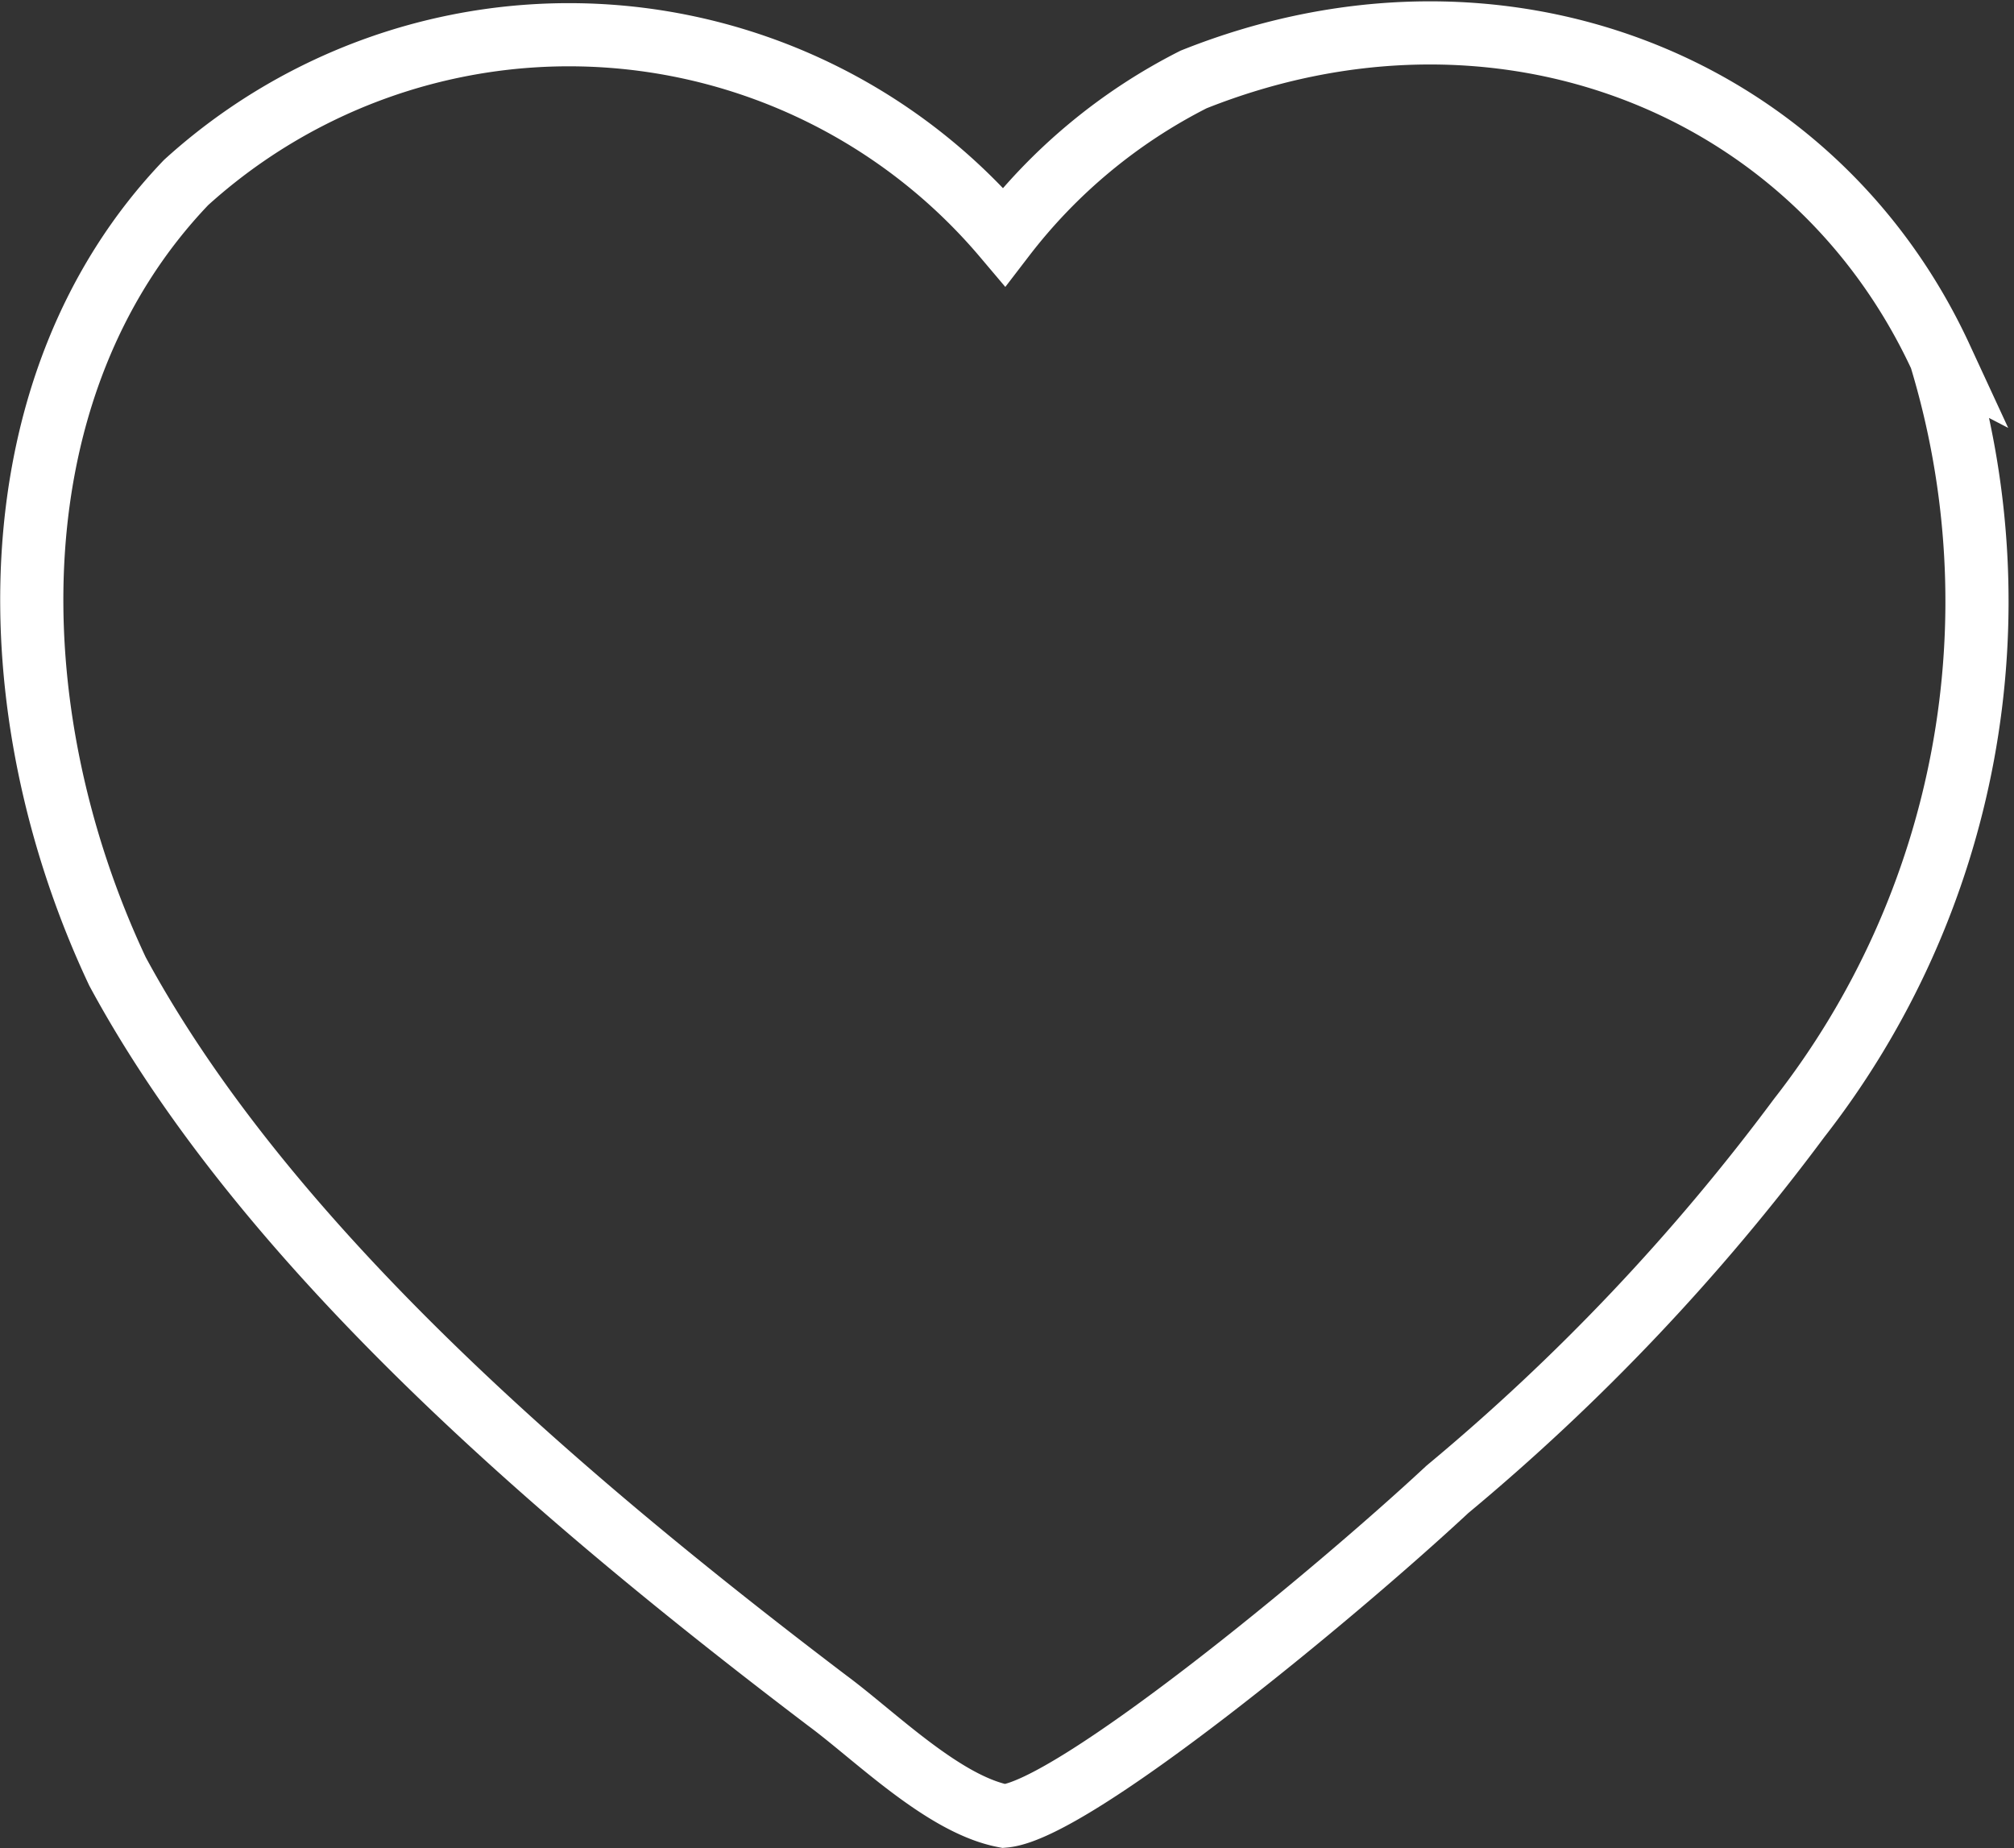
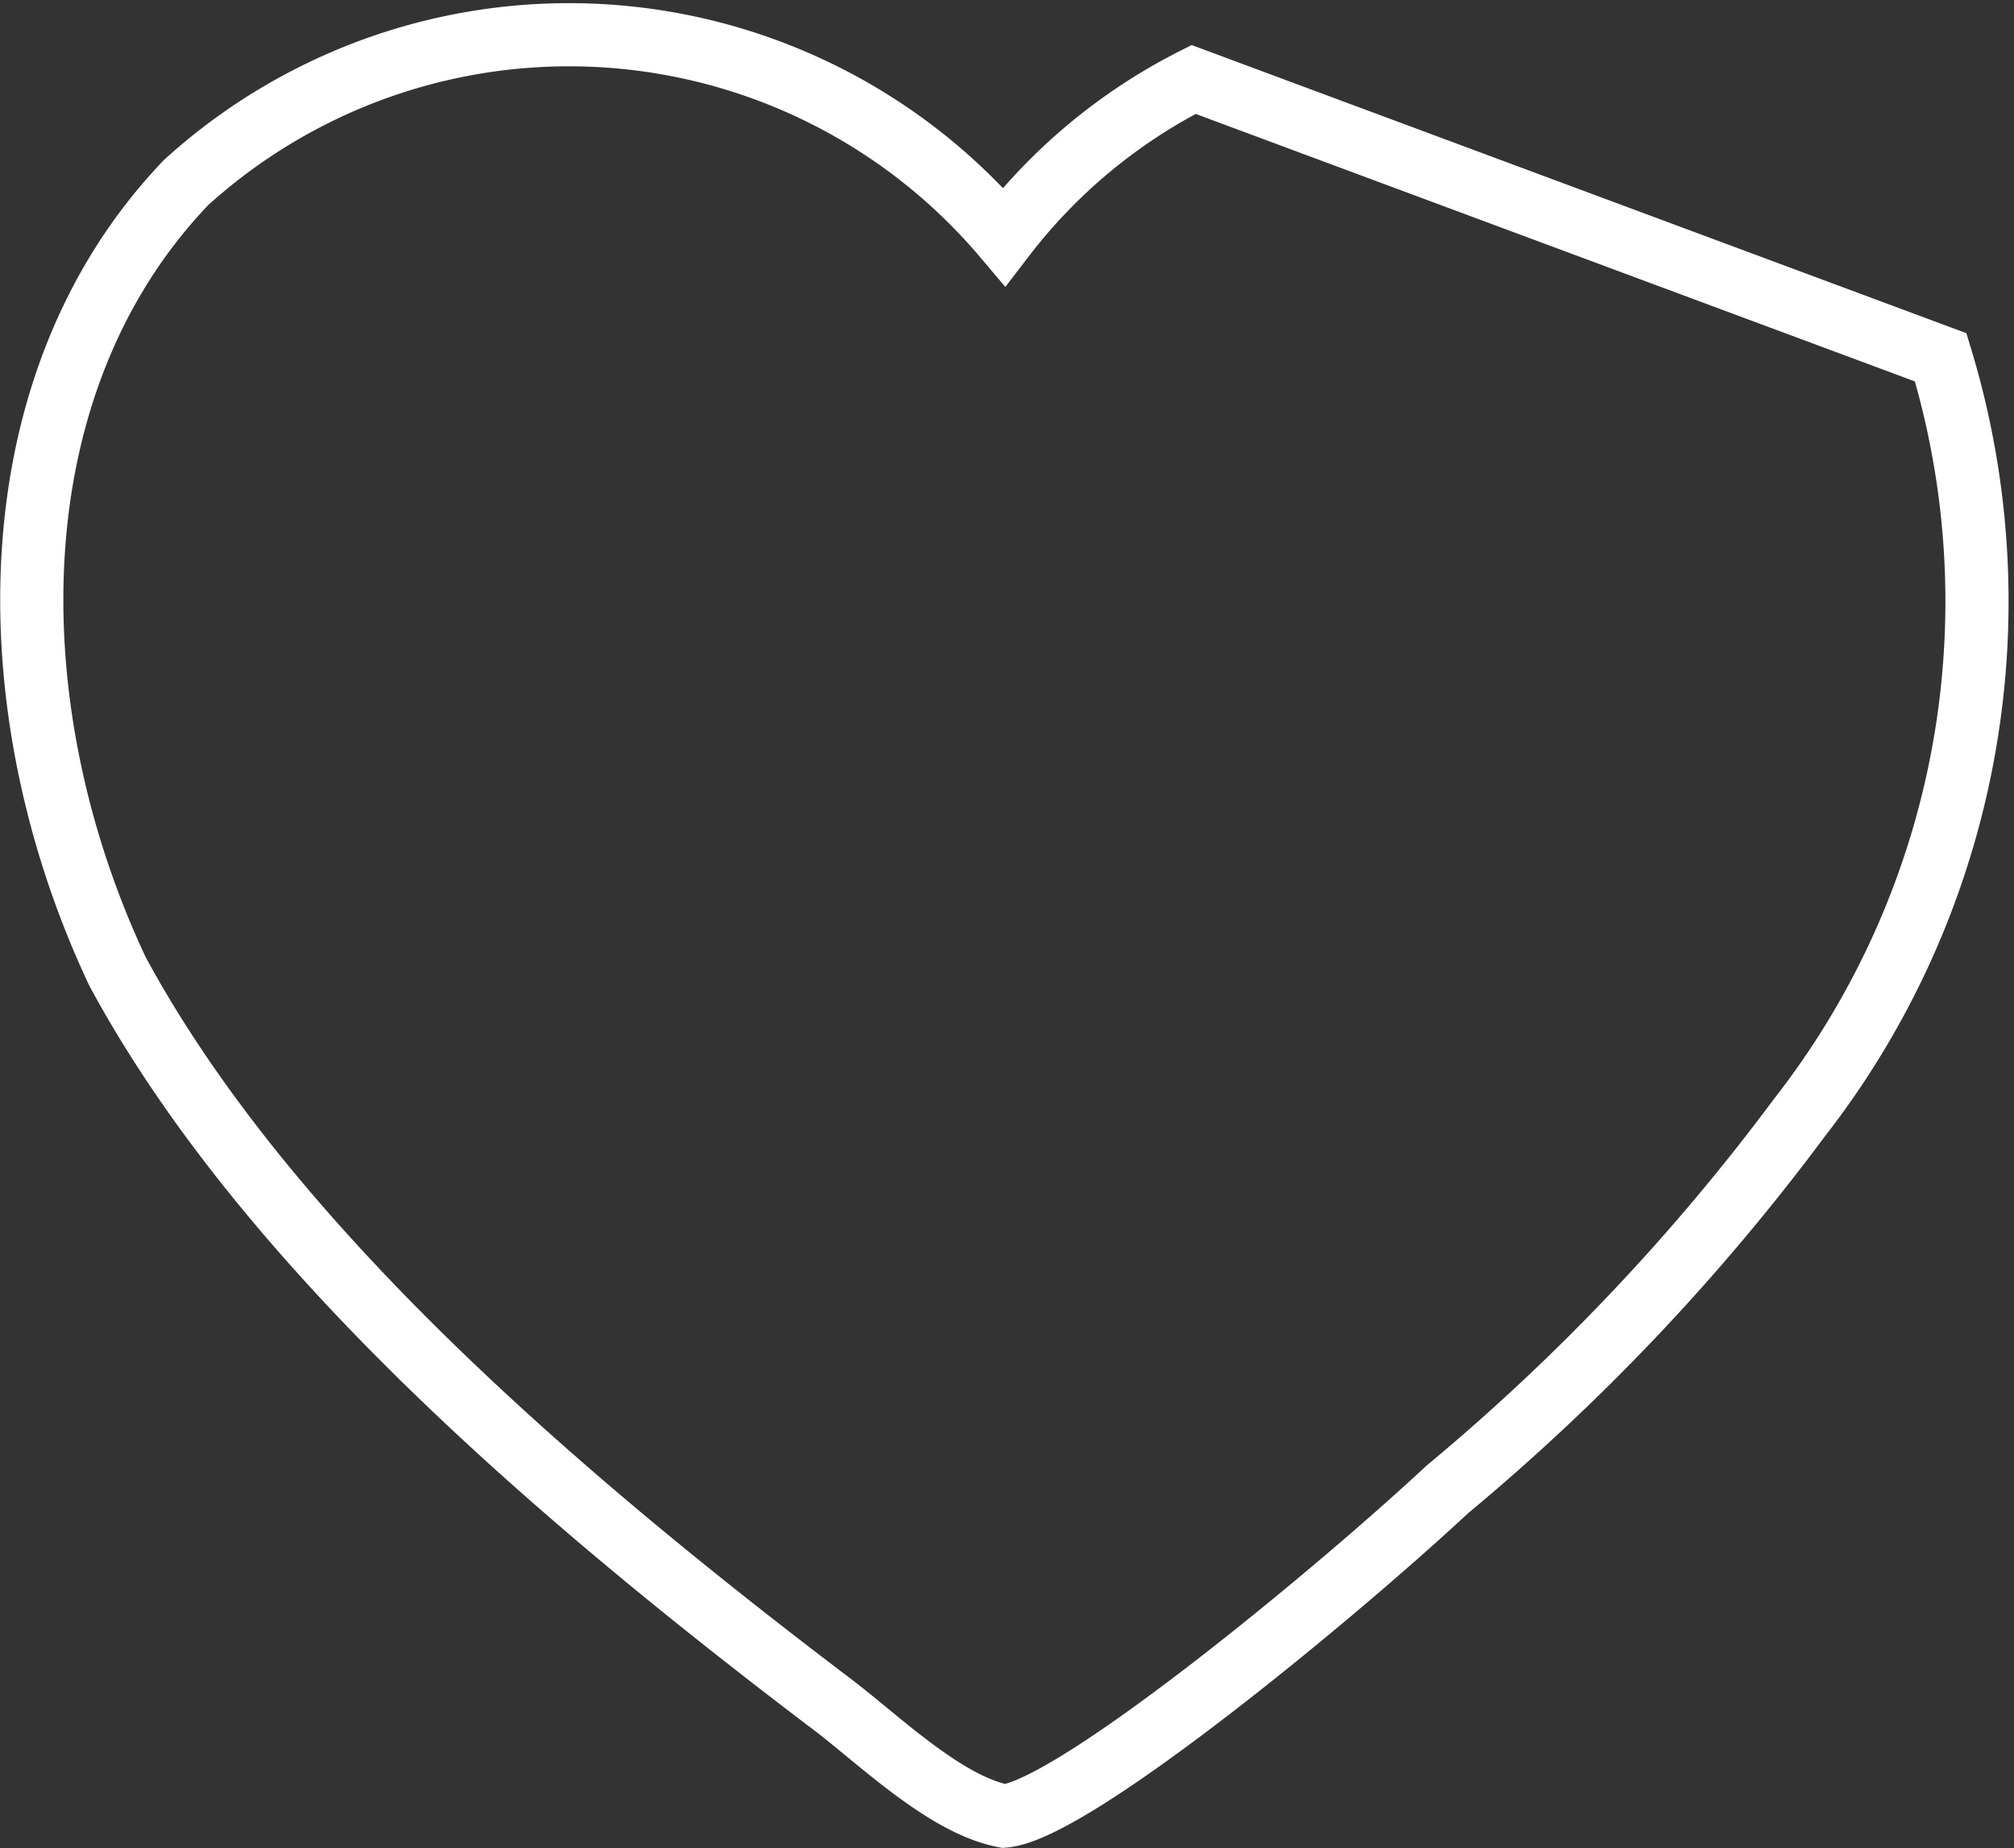
<svg xmlns="http://www.w3.org/2000/svg" width="47.829" height="43.889" viewBox="0 0 47.829 43.889">
  <rect x="0" y="0" width="47.829" height="43.889" fill="#333333" stroke="none" />
-   <path d="M45.335 9.216a19.929 19.929 0 0 1-3.361 18.065 51.068 51.068 0 0 1-8.353 8.819c-2.748 2.558-8.9 7.62-10.528 7.76-1.441-.275-3.058-1.9-4.2-2.743C12.464 36.235 5.546 30.294 2.037 23.8-.9 17.56-.909 9.845 3.668 5.063a13.534 13.534 0 0 1 19.425 1.286 13.155 13.155 0 0 1 4.5-3.732c7.213-2.879 14.717.055 17.744 6.6z" transform="translate(.753 -.73)" style="fill:none;stroke:#fff;stroke-width:1.5px" />
+   <path d="M45.335 9.216a19.929 19.929 0 0 1-3.361 18.065 51.068 51.068 0 0 1-8.353 8.819c-2.748 2.558-8.9 7.62-10.528 7.76-1.441-.275-3.058-1.9-4.2-2.743C12.464 36.235 5.546 30.294 2.037 23.8-.9 17.56-.909 9.845 3.668 5.063a13.534 13.534 0 0 1 19.425 1.286 13.155 13.155 0 0 1 4.5-3.732z" transform="translate(.753 -.73)" style="fill:none;stroke:#fff;stroke-width:1.5px" />
</svg>